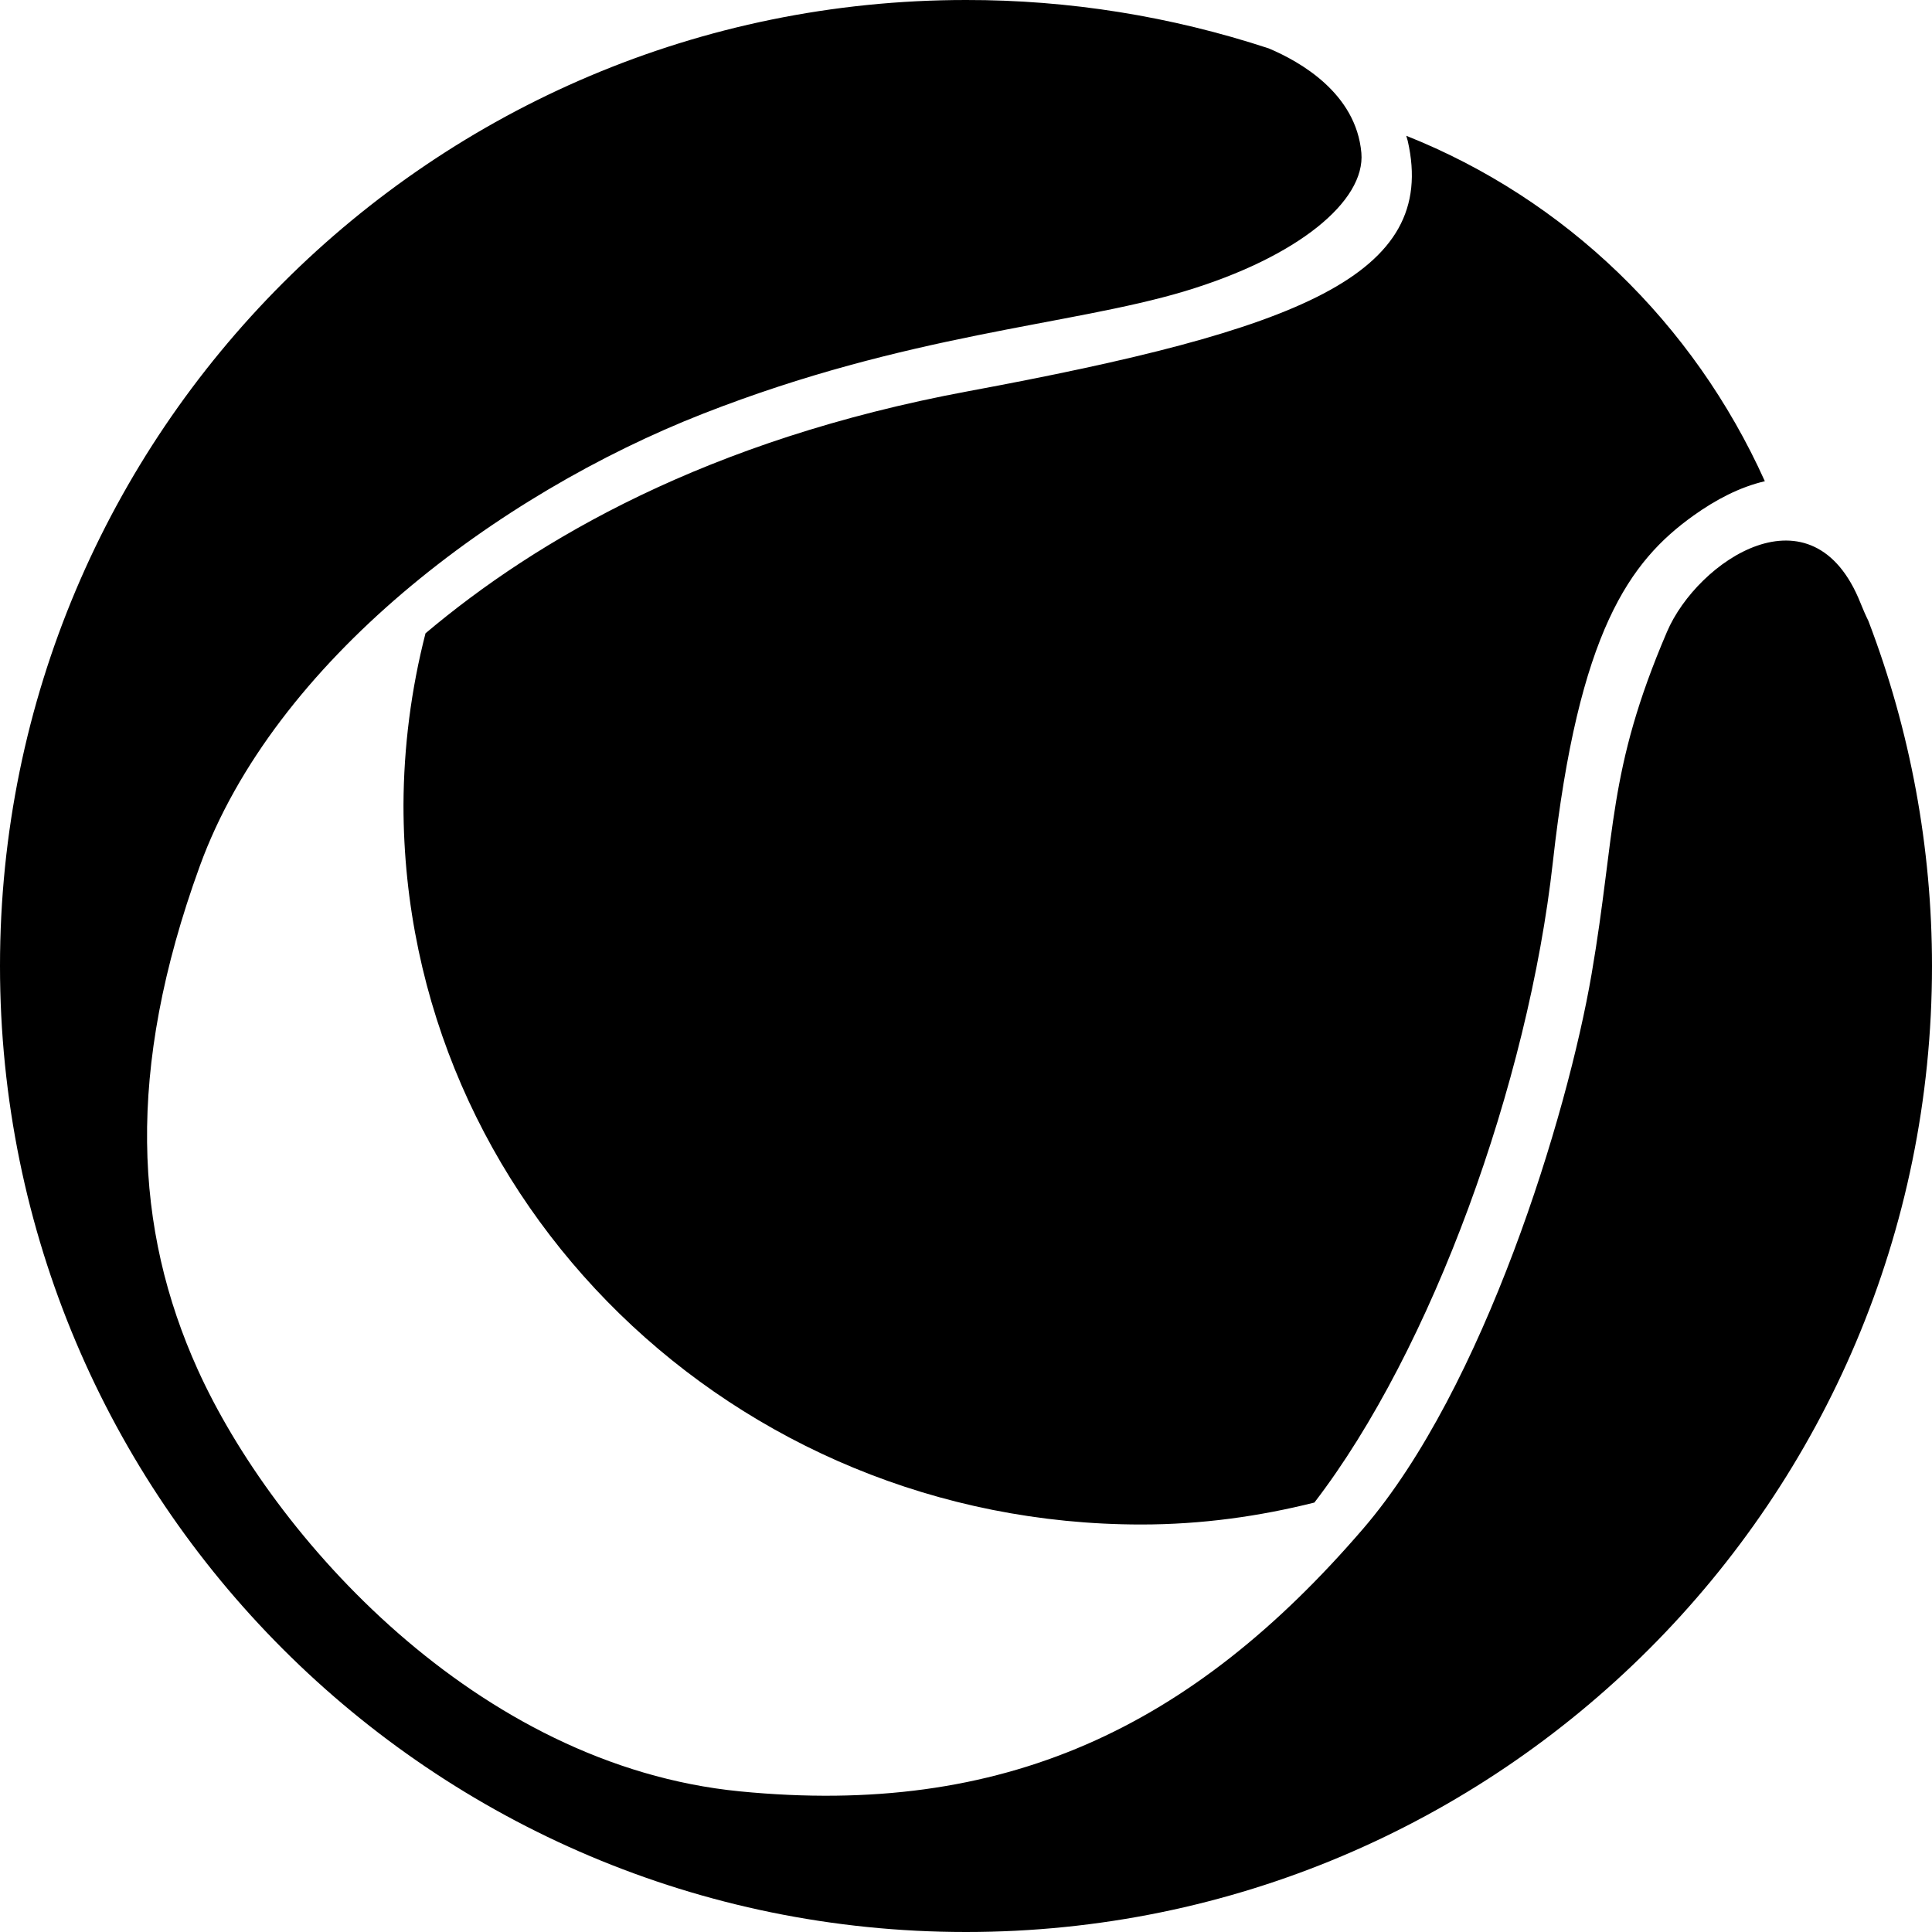
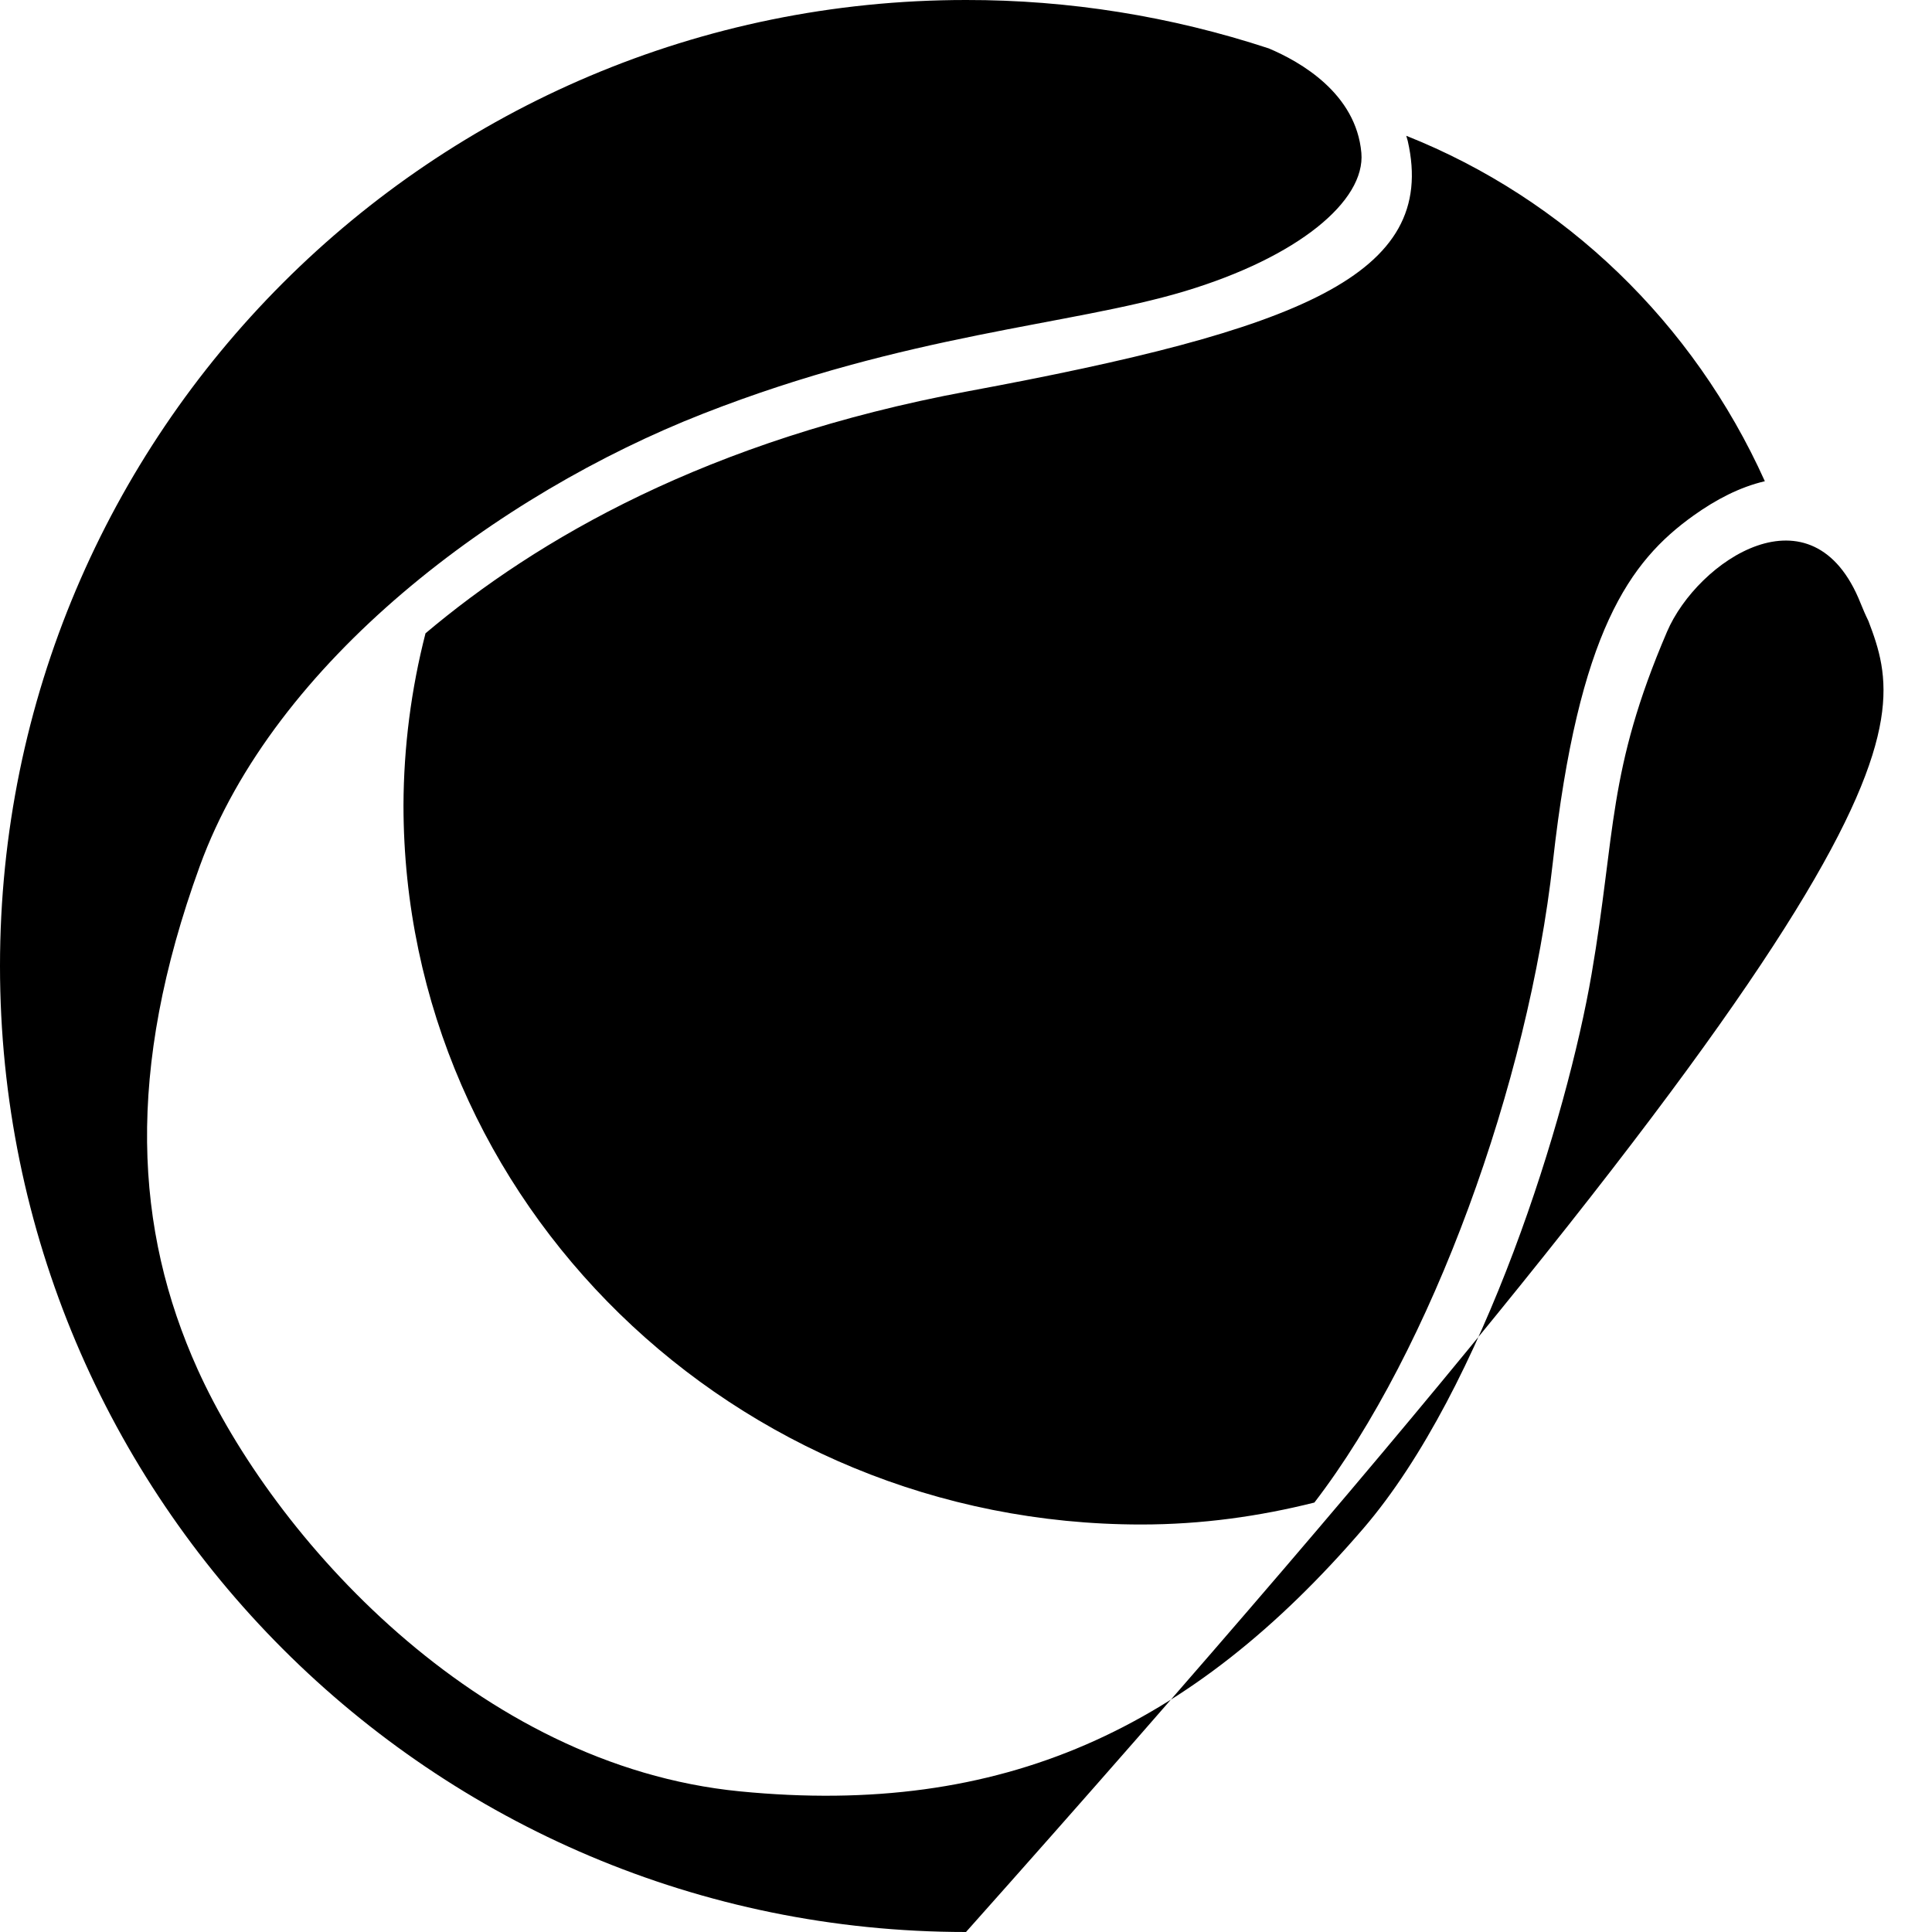
<svg xmlns="http://www.w3.org/2000/svg" width="25" height="25" viewBox="0 0 25 25" fill="none">
-   <path d="M12.526 5.063C9.147 5.692 6.944 6.983 5.506 8.195C5.32 8.92 5.224 9.667 5.221 10.417C5.221 15.559 9.496 19.727 14.767 19.727C15.553 19.727 16.299 19.621 17.008 19.443C18.531 17.461 19.776 14.011 20.094 11.155C20.427 8.167 21.089 7.262 21.913 6.672C22.206 6.463 22.512 6.303 22.837 6.227C21.913 4.175 20.249 2.573 18.197 1.757C18.202 1.78 18.211 1.8 18.216 1.823C18.614 3.57 16.8 4.269 12.526 5.063ZM24.177 8.035C24.14 7.96 24.107 7.883 24.076 7.806C23.456 6.245 21.964 7.257 21.571 8.175C20.796 9.983 20.91 10.772 20.595 12.605C20.281 14.438 19.199 17.966 17.642 19.778C15.418 22.365 12.985 23.515 9.573 23.18C6.161 22.845 3.532 19.875 2.558 17.721C1.742 15.914 1.619 13.864 2.585 11.208C3.551 8.551 6.448 6.391 9.098 5.353C11.747 4.315 13.844 4.213 15.322 3.771C16.799 3.328 17.67 2.599 17.616 1.978C17.548 1.208 16.825 0.798 16.417 0.626C15.151 0.21 13.829 -0.002 12.5 8.4518e-06C5.596 8.4518e-06 0 5.596 0 12.5C0 19.404 5.596 25 12.5 25C19.404 25 25 19.404 25 12.5C25 10.972 24.721 9.457 24.177 8.035Z" fill="black" />
+   <path d="M12.526 5.063C9.147 5.692 6.944 6.983 5.506 8.195C5.32 8.92 5.224 9.667 5.221 10.417C5.221 15.559 9.496 19.727 14.767 19.727C15.553 19.727 16.299 19.621 17.008 19.443C18.531 17.461 19.776 14.011 20.094 11.155C20.427 8.167 21.089 7.262 21.913 6.672C22.206 6.463 22.512 6.303 22.837 6.227C21.913 4.175 20.249 2.573 18.197 1.757C18.202 1.78 18.211 1.8 18.216 1.823C18.614 3.57 16.8 4.269 12.526 5.063ZM24.177 8.035C24.14 7.96 24.107 7.883 24.076 7.806C23.456 6.245 21.964 7.257 21.571 8.175C20.796 9.983 20.91 10.772 20.595 12.605C20.281 14.438 19.199 17.966 17.642 19.778C15.418 22.365 12.985 23.515 9.573 23.18C6.161 22.845 3.532 19.875 2.558 17.721C1.742 15.914 1.619 13.864 2.585 11.208C3.551 8.551 6.448 6.391 9.098 5.353C11.747 4.315 13.844 4.213 15.322 3.771C16.799 3.328 17.67 2.599 17.616 1.978C17.548 1.208 16.825 0.798 16.417 0.626C15.151 0.21 13.829 -0.002 12.5 8.4518e-06C5.596 8.4518e-06 0 5.596 0 12.5C0 19.404 5.596 25 12.5 25C25 10.972 24.721 9.457 24.177 8.035Z" fill="black" />
</svg>